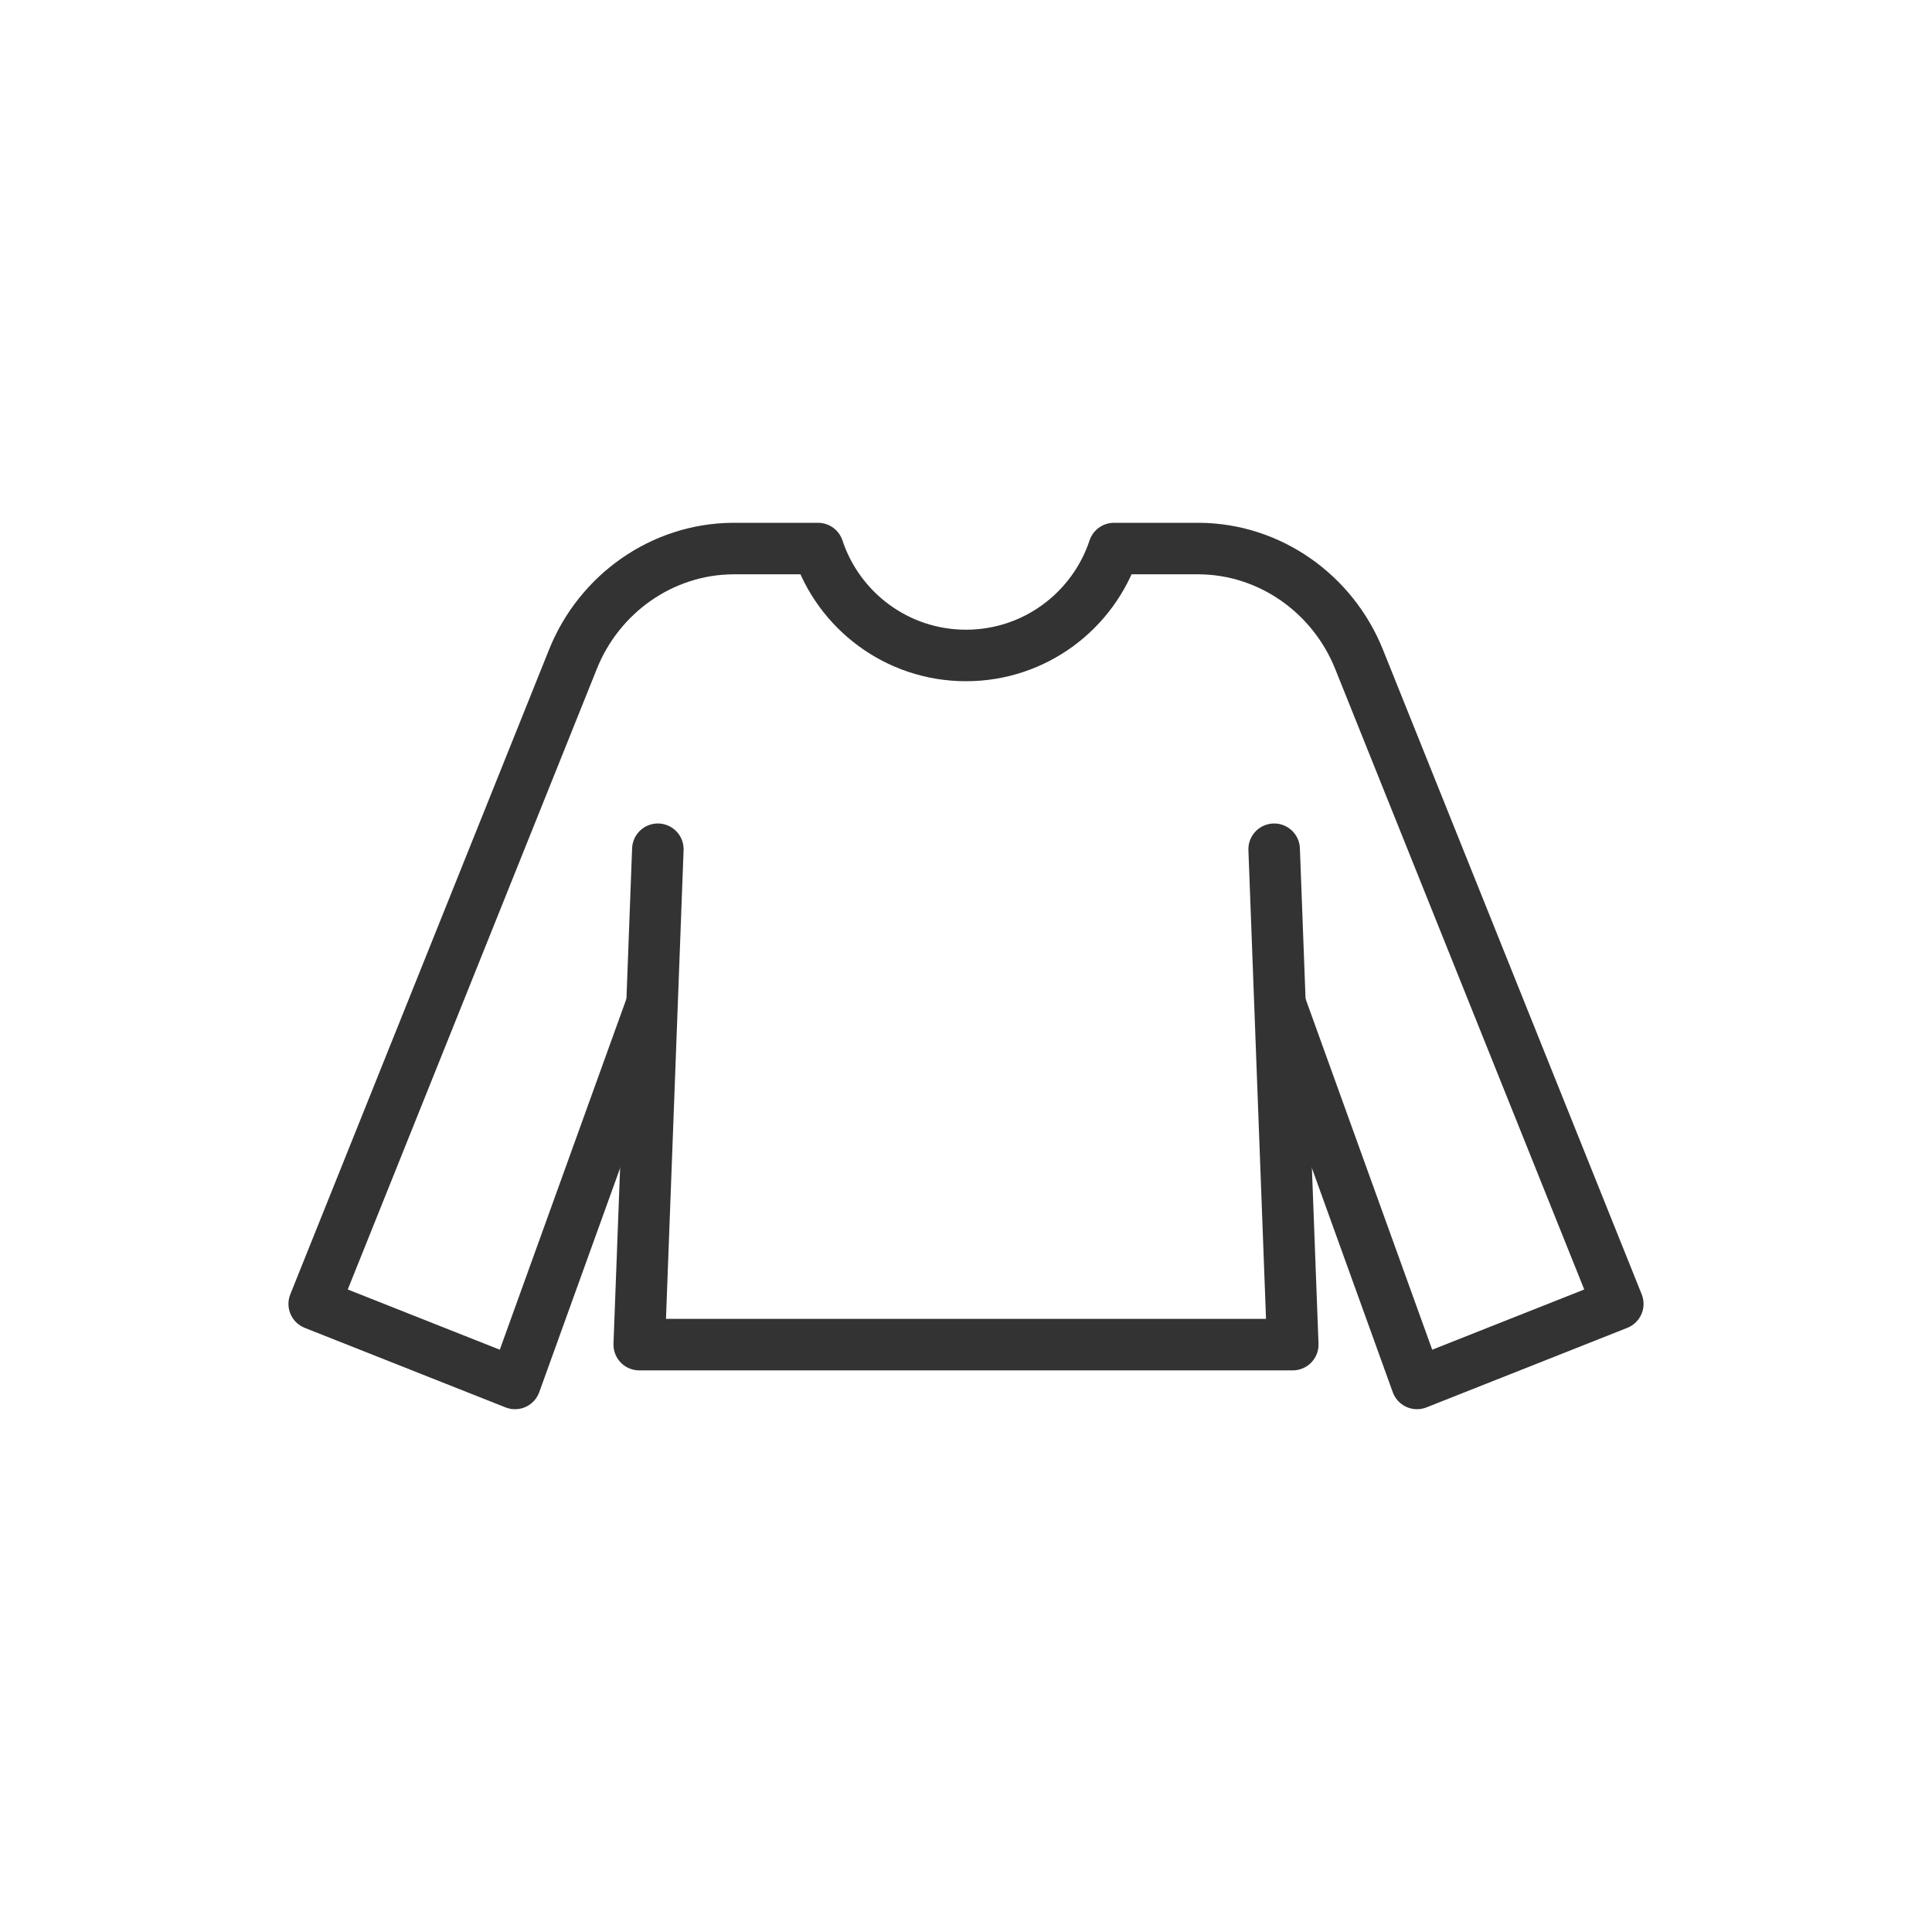
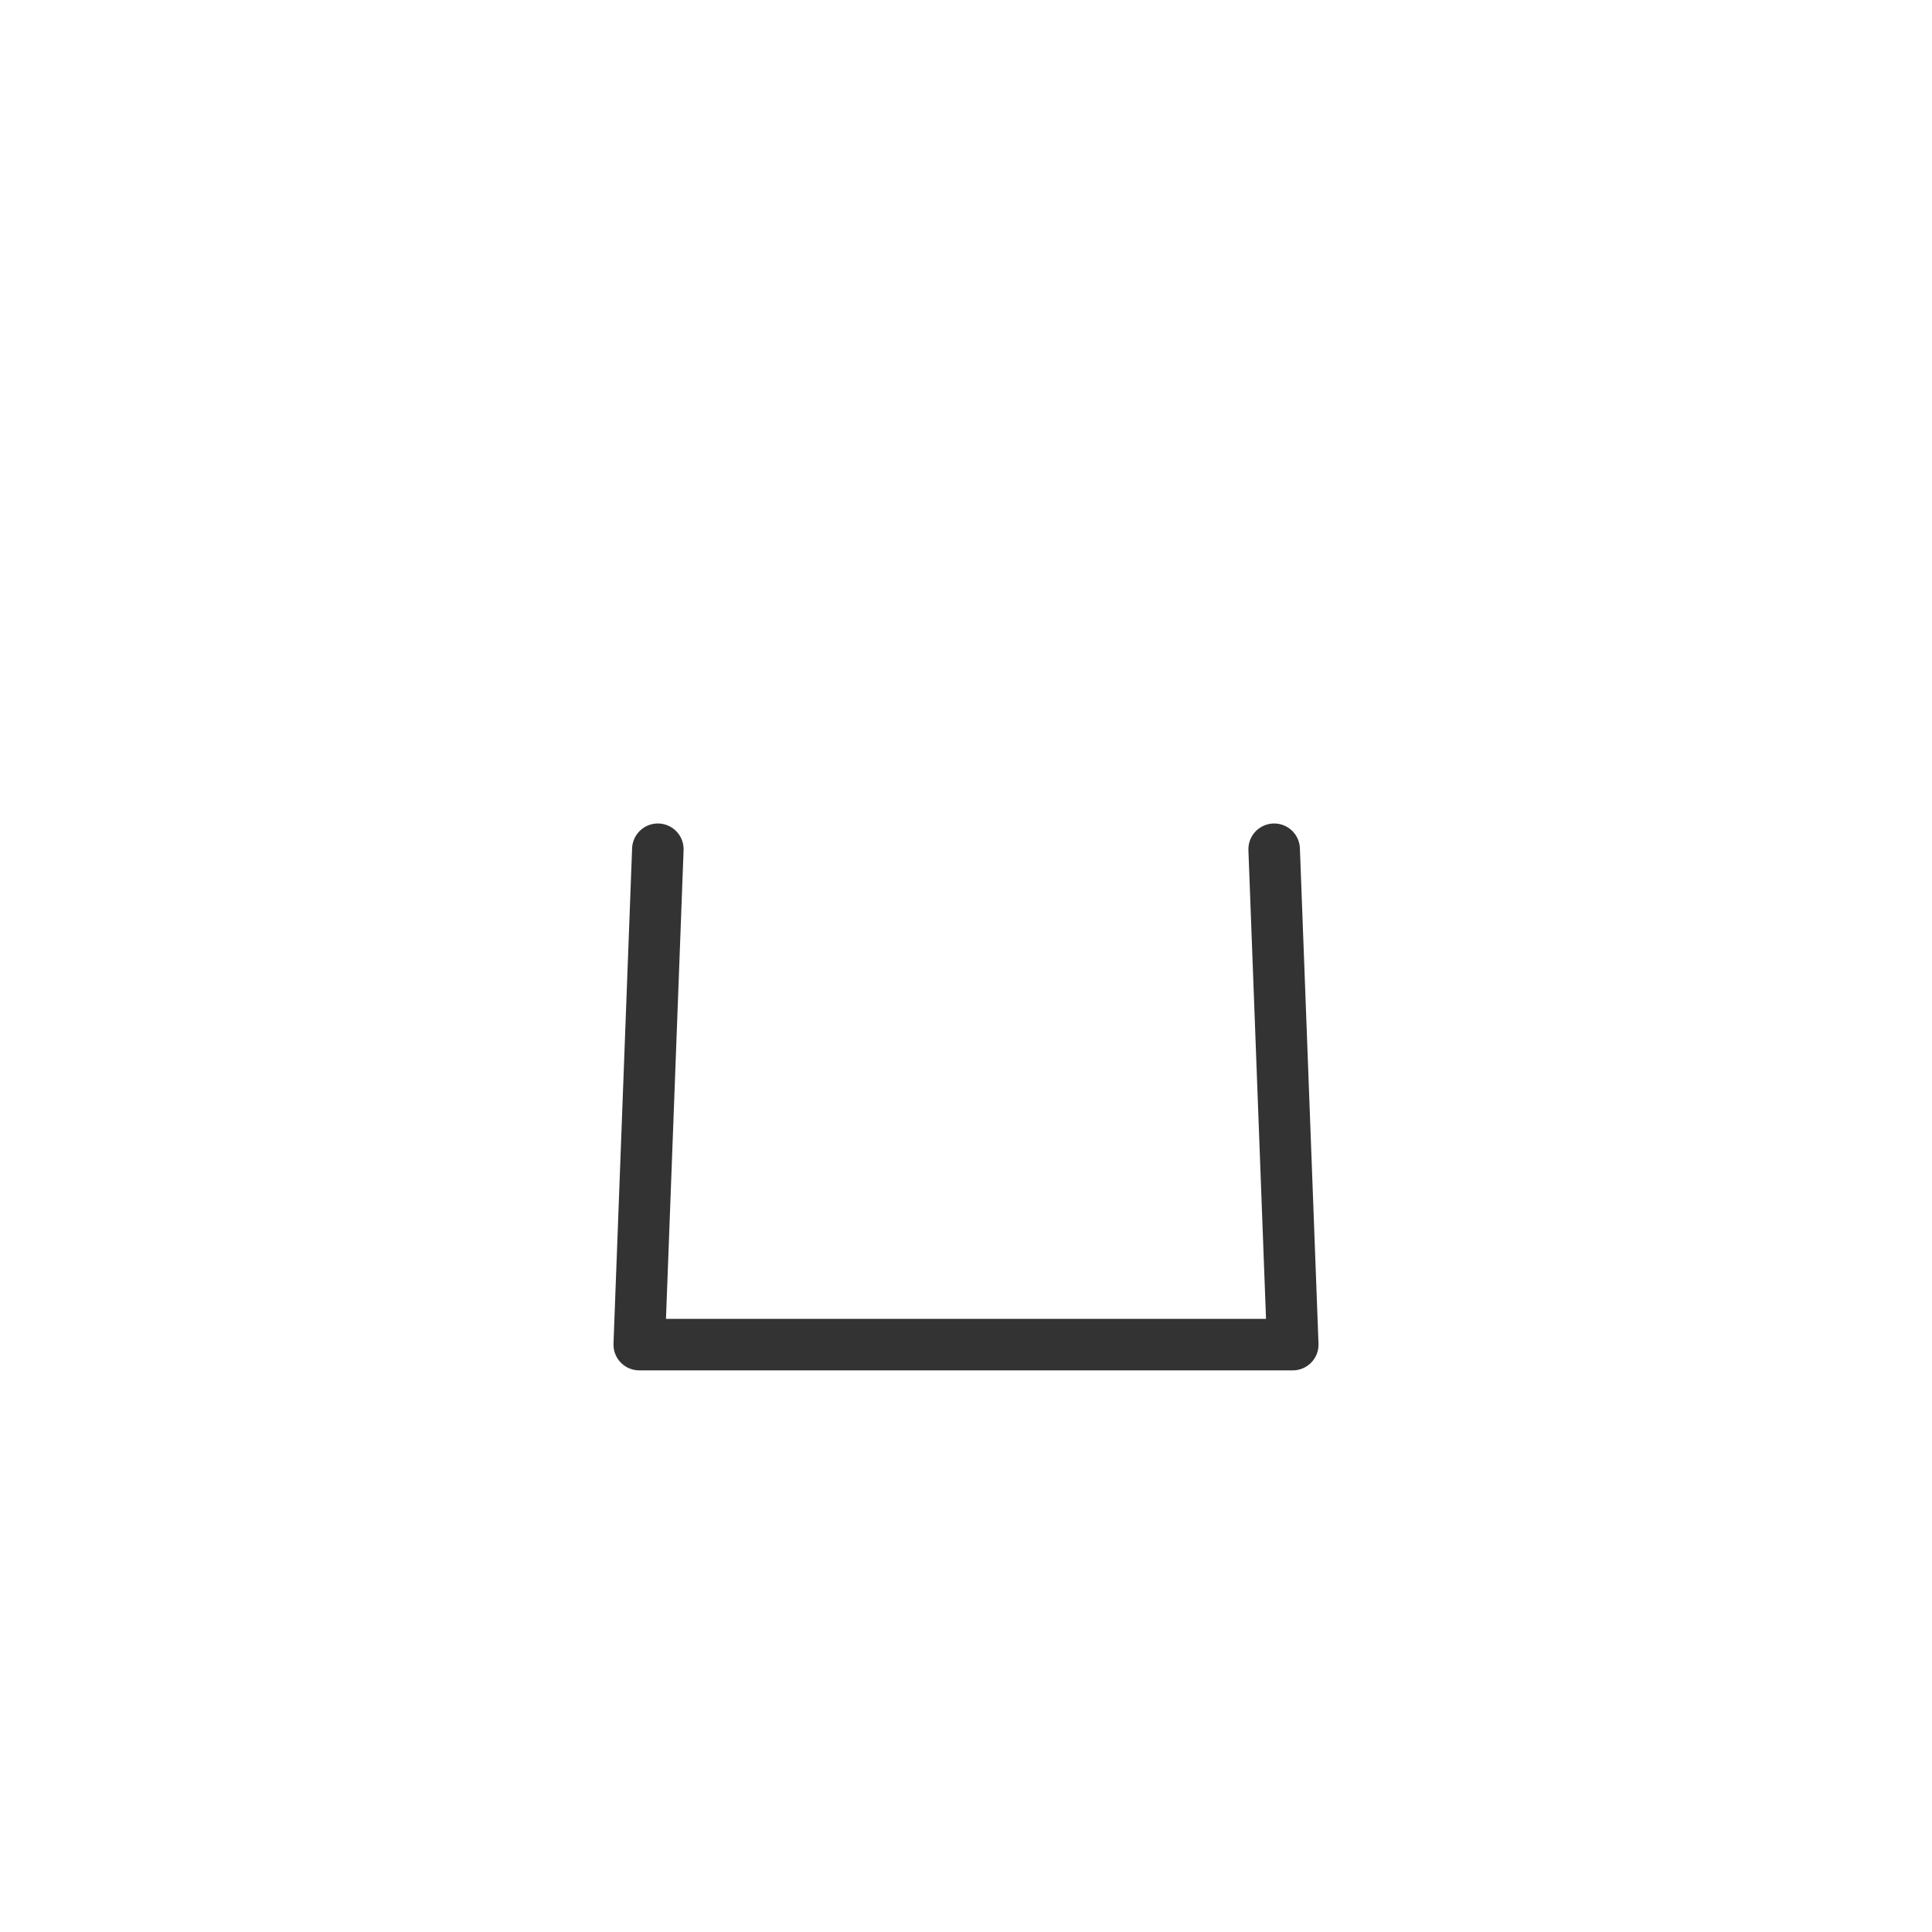
<svg xmlns="http://www.w3.org/2000/svg" id="_レイヤー_1" data-name="レイヤー_1" width="300" height="300" version="1.1" viewBox="0 0 300 300">
  <defs>
    <style>
      .st0, .st1 {
        fill: none;
        stroke: #333;
        stroke-linejoin: round;
        stroke-width: 8px;
      }

      .st1 {
        stroke-linecap: round;
      }
    </style>
  </defs>
-   <path class="st0" d="M198.75,155.85l21.28,58.97,31.18-12.35-40.18-100.11c-4.09-10.18-13.85-17.1-24.82-17.18-.08,0-.15,0-.23,0h-13c-3.19,9.64-12.27,16.6-22.98,16.6-10.71,0-19.79-6.96-22.98-16.6h-13c-.08,0-.15,0-.23,0-10.97.08-20.74,7-24.82,17.18l-40.18,100.11,31.18,12.35,21.28-58.97" />
  <polyline class="st1" points="197.85 131.87 200.74 208.79 99.26 208.79 102.15 131.87" />
</svg>